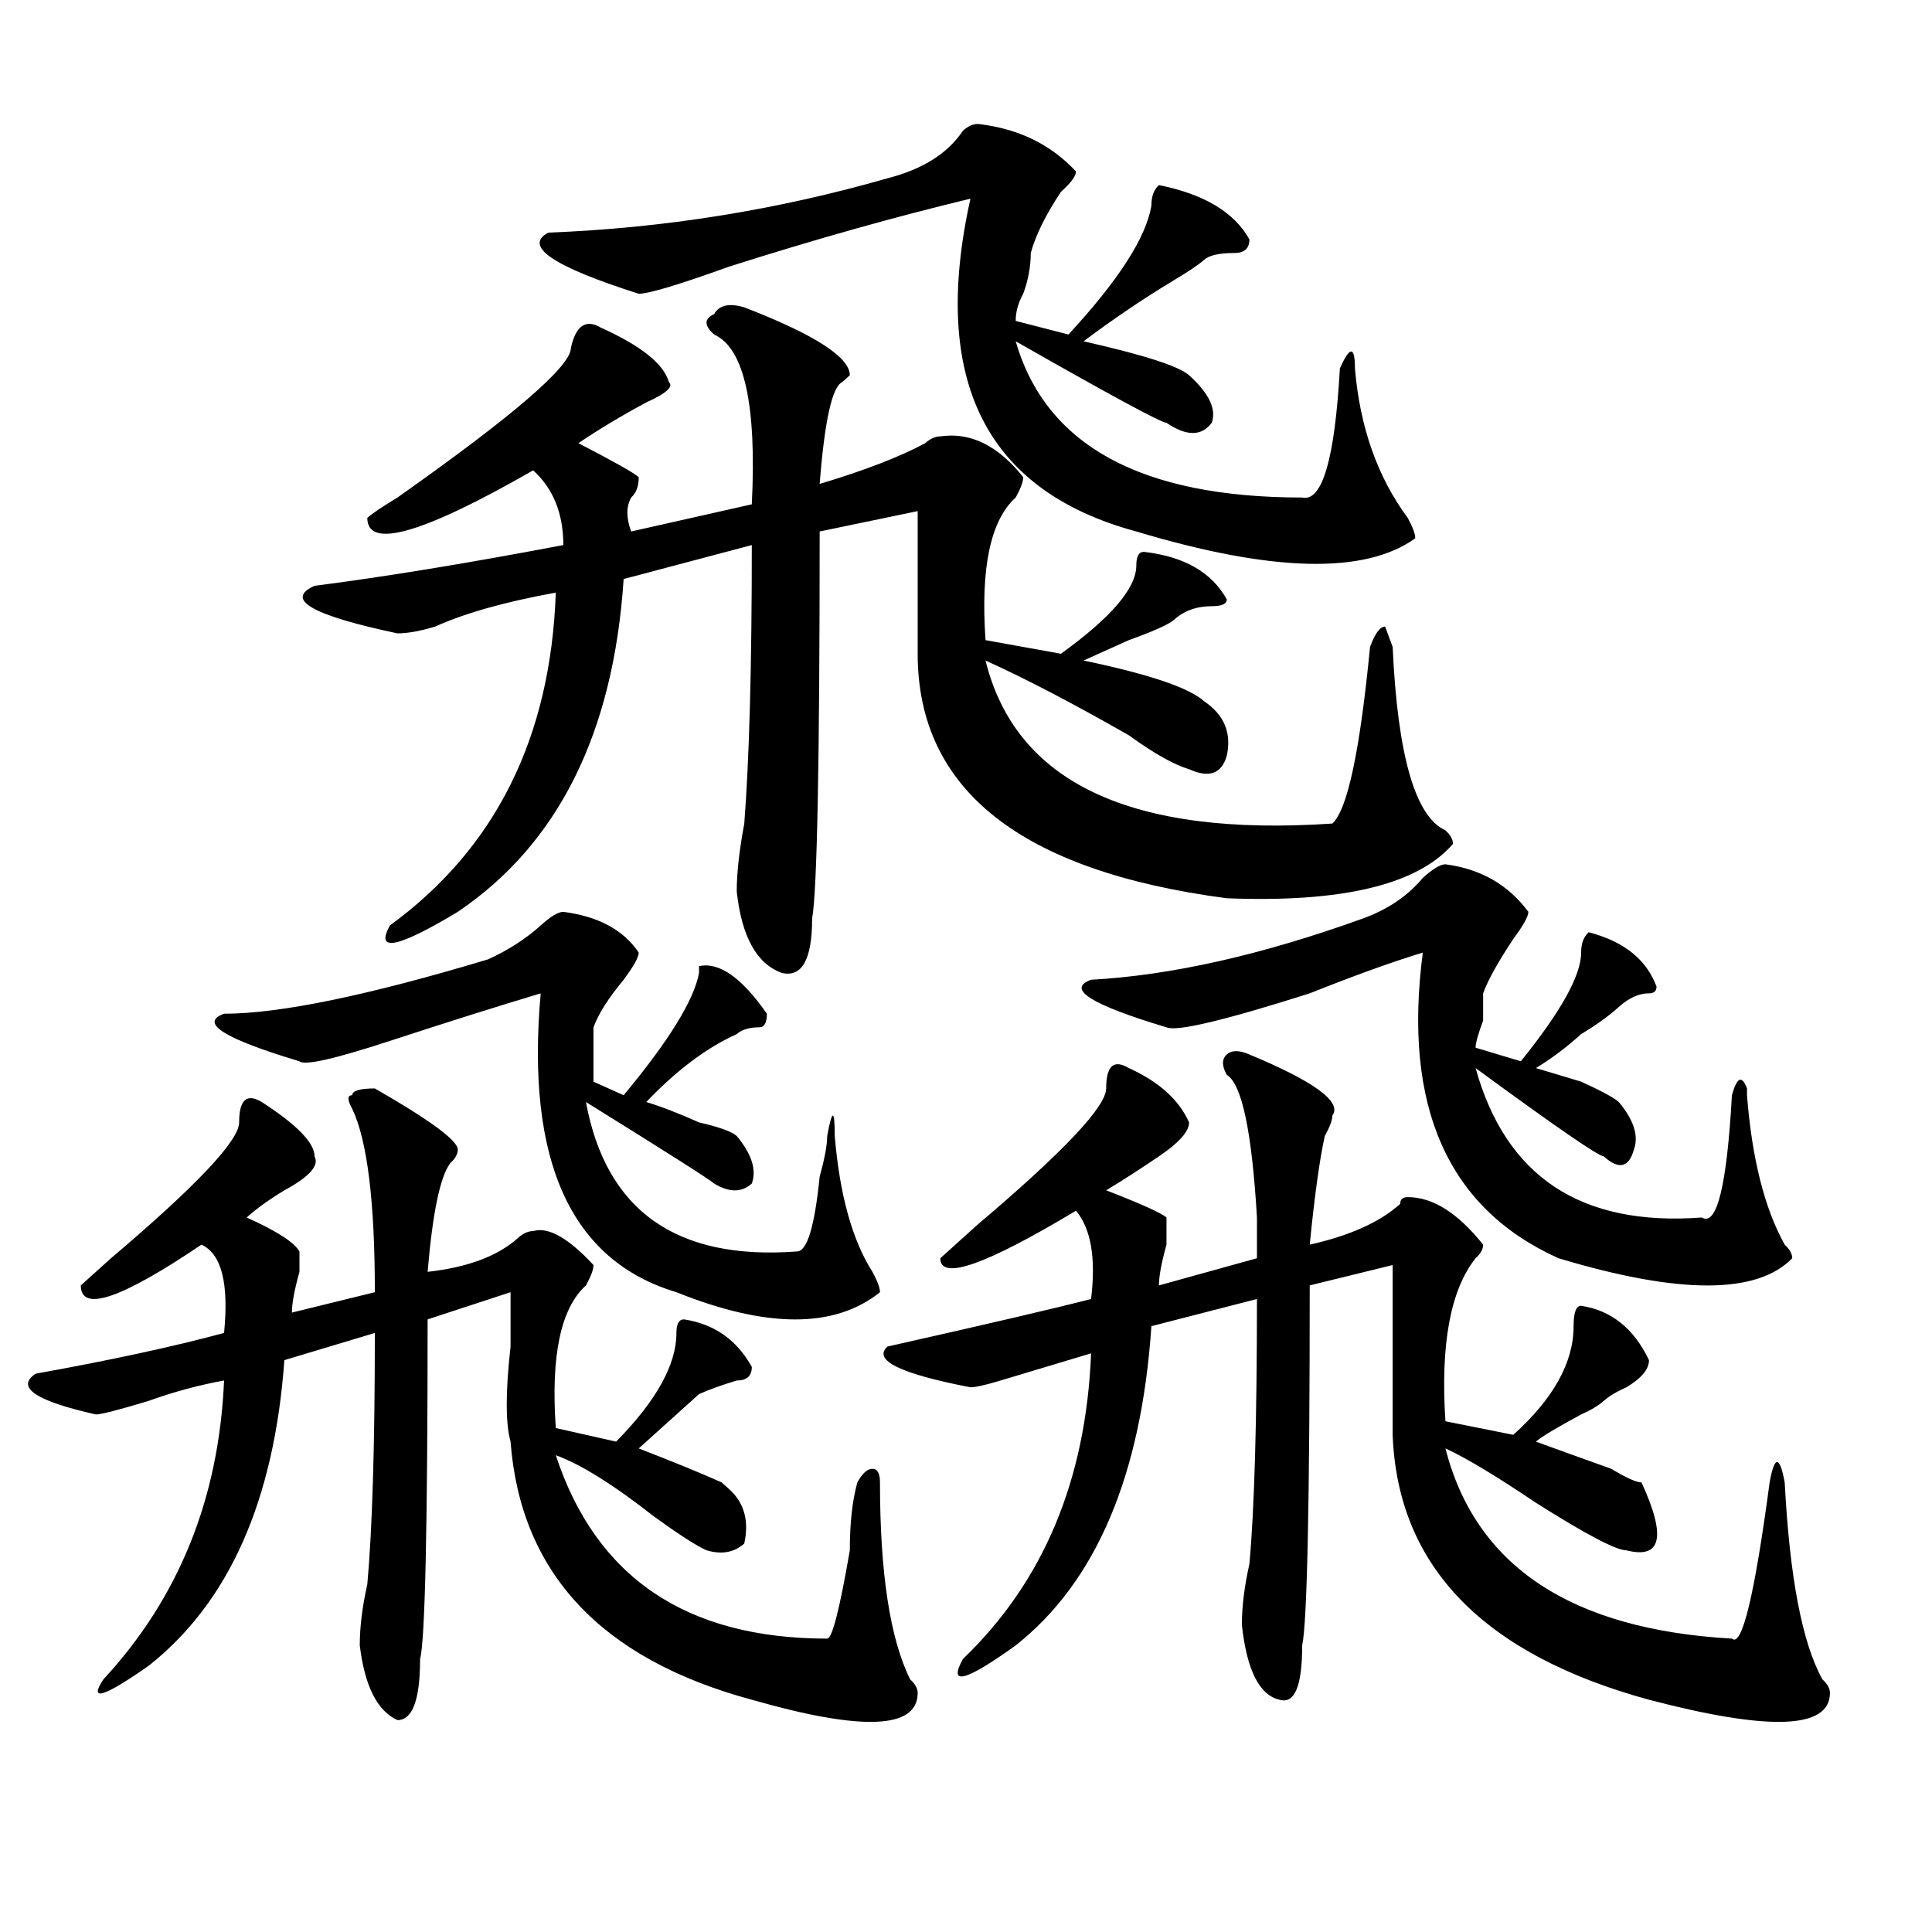
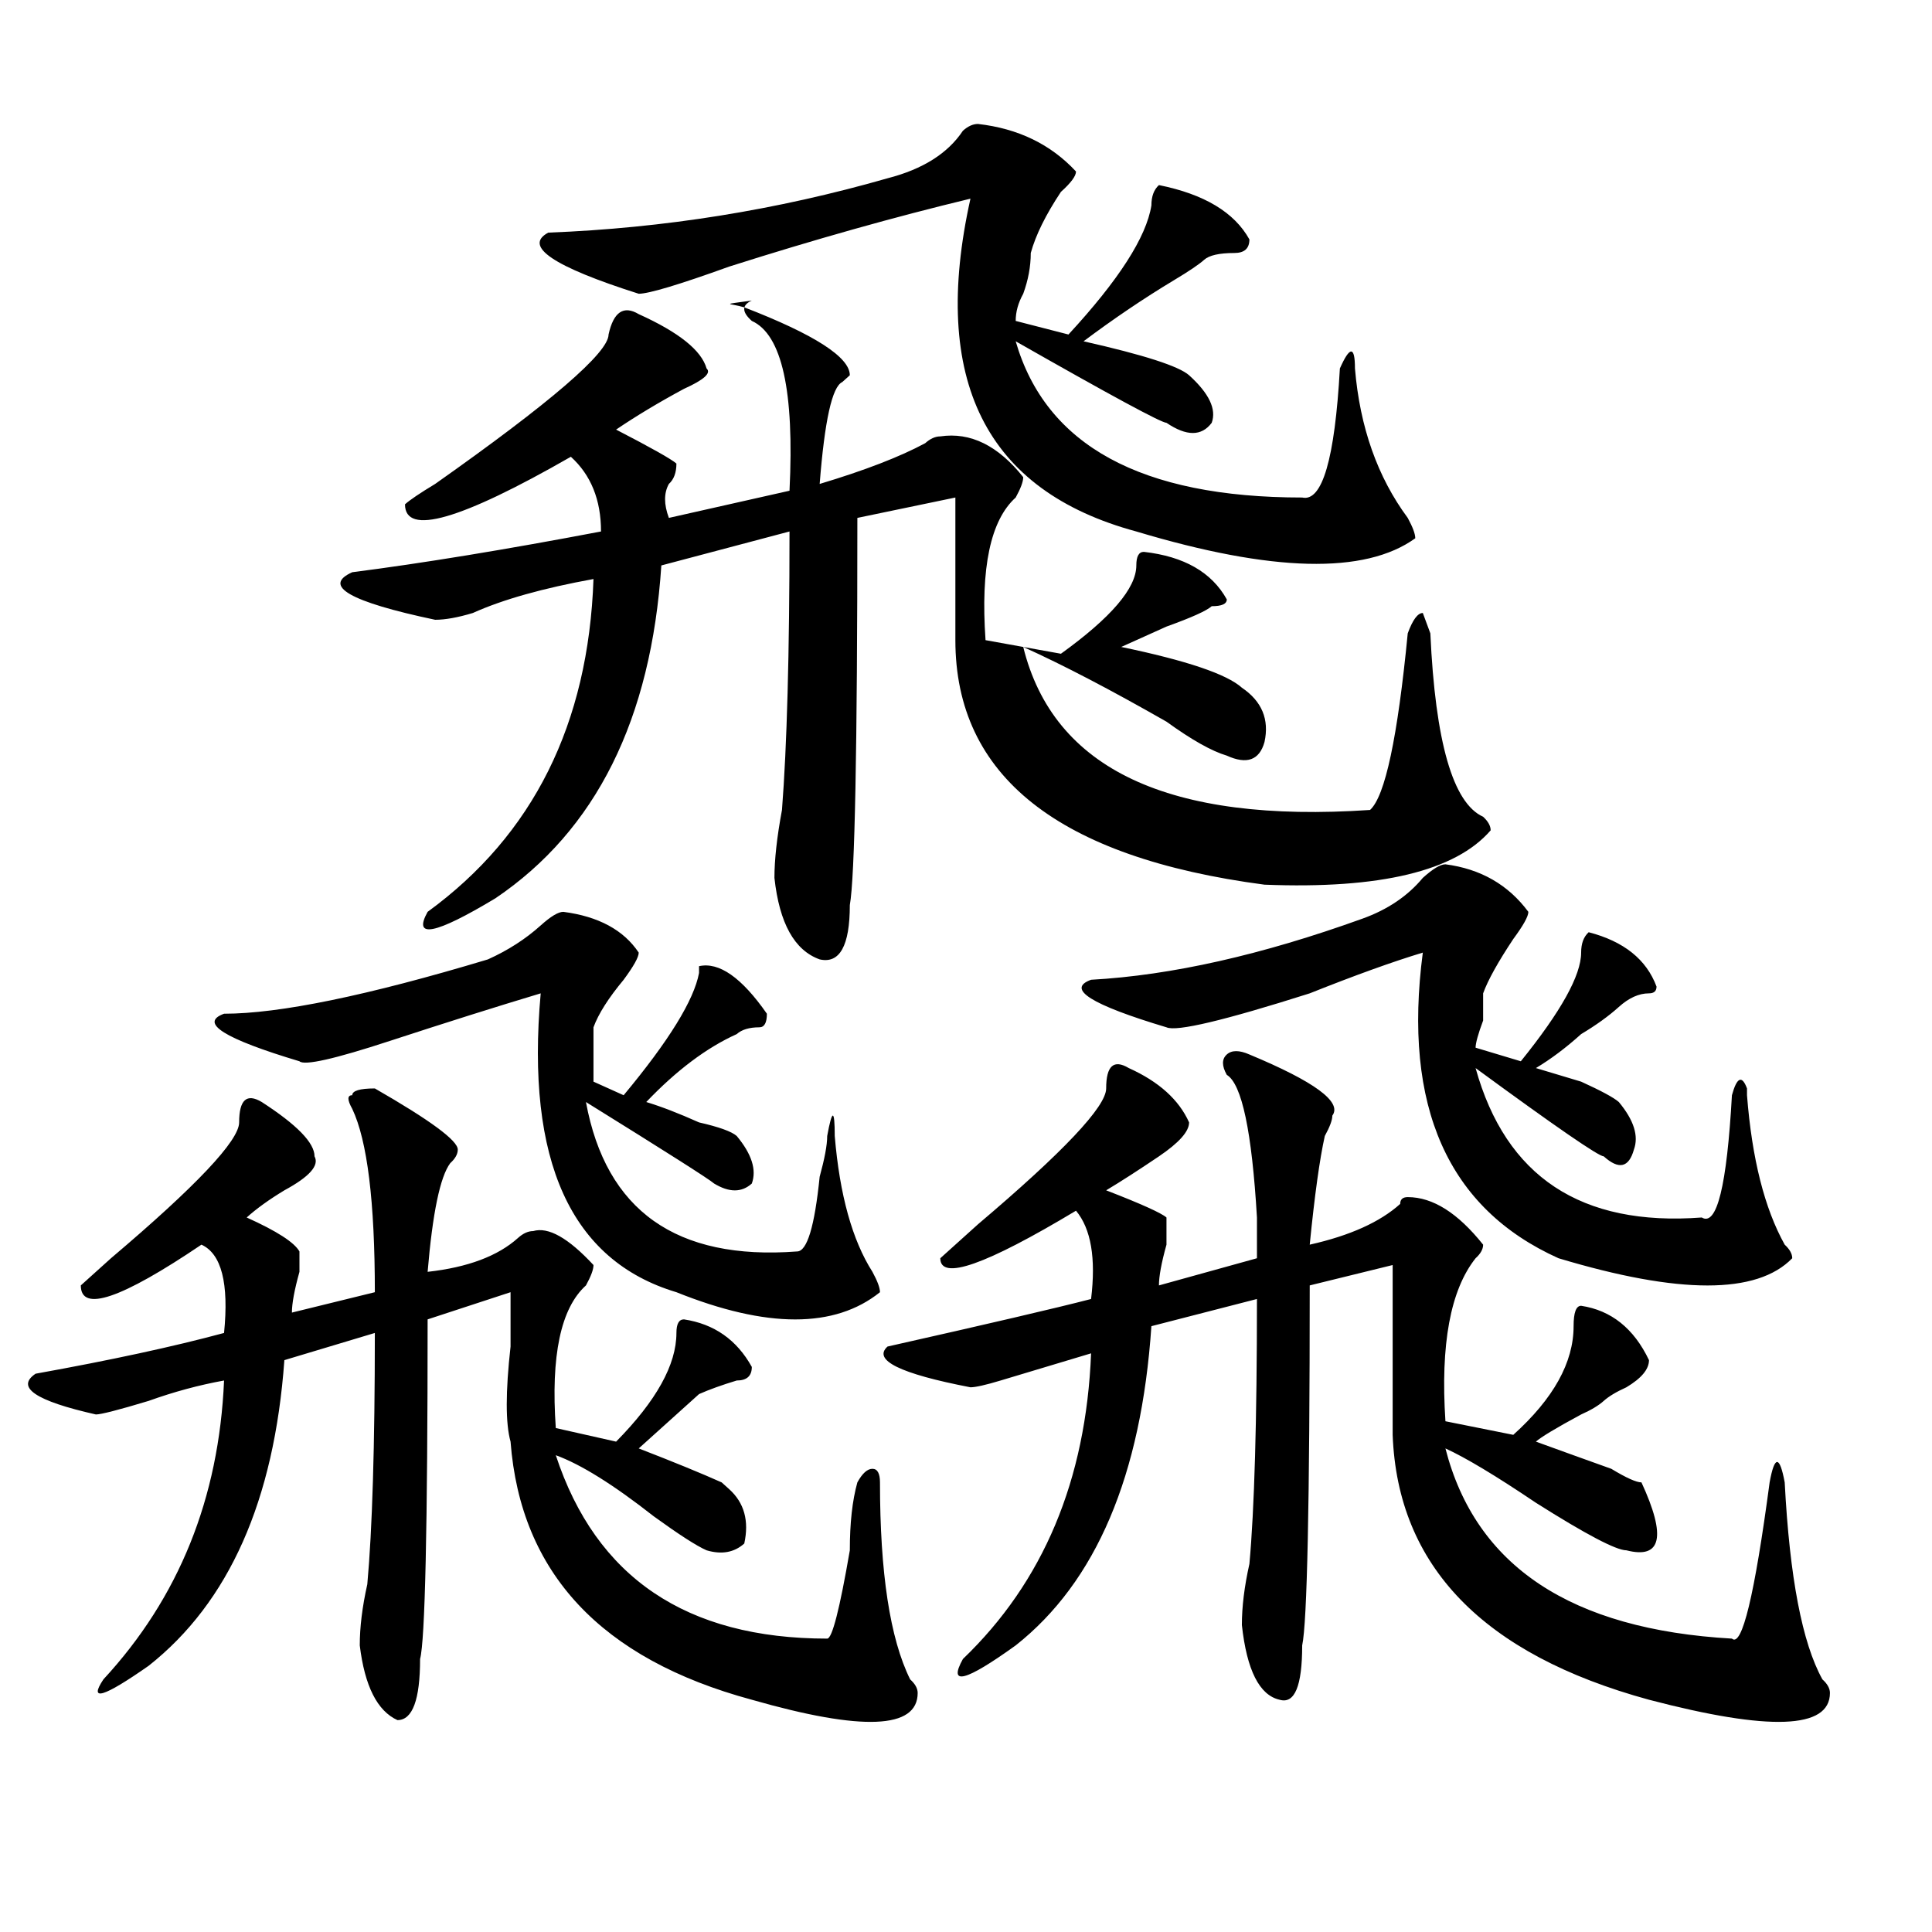
<svg xmlns="http://www.w3.org/2000/svg" version="1.1" id="图层_1" x="0px" y="0px" width="1000px" height="1000px" viewBox="0 0 1000 1000" enable-background="new 0 0 1000 1000" xml:space="preserve">
-   <path d="M194.02,563.375c28.597,16.425,42.926,26.972,42.926,31.641c0,2.362-1.341,4.725-3.902,7.031  c-5.243,7.031-9.146,25.818-11.707,56.25c20.792-2.307,36.401-8.185,46.828-17.578c2.562-2.307,5.183-3.516,7.805-3.516  c7.805-2.307,18.171,3.516,31.219,17.578c0,2.362-1.341,5.878-3.902,10.547c-13.048,11.756-18.231,36.365-15.609,73.828  l31.219,7.031c20.792-21.094,31.219-39.825,31.219-56.25c0-4.669,1.28-7.031,3.902-7.031c15.609,2.362,27.316,10.547,35.121,24.609  c0,4.725-2.622,7.031-7.805,7.031c-7.805,2.362-14.329,4.725-19.512,7.031c-2.622,2.362-5.244,4.725-7.805,7.031  c-13.049,11.756-20.854,18.787-23.414,21.094c18.17,7.031,32.499,12.909,42.926,17.578l3.902,3.516  c7.805,7.031,10.365,16.425,7.805,28.125c-5.244,4.669-11.707,5.822-19.512,3.516c-5.244-2.307-14.329-8.185-27.316-17.578  c-20.853-16.369-37.743-26.916-50.73-31.641c20.792,63.281,67.62,94.922,140.484,94.922c2.561,0,6.463-15.271,11.707-45.703  c0-14.063,1.28-25.763,3.902-35.156c2.561-4.669,5.183-7.031,7.805-7.031c2.561,0,3.902,2.362,3.902,7.031  c0,46.856,5.183,80.859,15.609,101.953c2.561,2.307,3.902,4.669,3.902,7.031c0,18.731-28.658,19.885-85.852,3.516  c-78.047-21.094-119.692-65.644-124.875-133.594c-2.622-9.338-2.622-25.763,0-49.219c0-11.7,0-21.094,0-28.125l-42.926,14.063  c0,107.831-1.341,166.388-3.902,175.781c0,21.094-3.902,31.641-11.707,31.641c-10.427-4.725-16.95-17.578-19.512-38.672  c0-9.394,1.28-19.94,3.902-31.641c2.562-28.125,3.902-71.466,3.902-130.078L147.191,704  c-5.243,72.675-28.657,125.354-70.242,158.203c-23.414,16.369-31.219,18.731-23.414,7.031  c39.023-42.188,59.815-93.713,62.438-154.688c-13.048,2.362-26.036,5.878-39.023,10.547c-15.609,4.725-24.755,7.031-27.316,7.031  c-31.219-7.031-41.646-14.063-31.219-21.094c39.023-7.031,71.522-14.063,97.559-21.094c2.562-25.763-1.341-40.979-11.707-45.703  c-41.646,28.125-62.438,35.156-62.438,21.094c2.562-2.307,7.805-7.031,15.609-14.063c44.206-37.463,66.34-60.919,66.34-70.313  c0-11.7,3.902-15.216,11.707-10.547c18.171,11.756,27.316,21.094,27.316,28.125c2.562,4.725-2.622,10.547-15.609,17.578  c-7.805,4.725-14.329,9.394-19.512,14.063c15.609,7.031,24.694,12.909,27.316,17.578c0,2.362,0,5.878,0,10.547  c-2.622,9.394-3.902,16.425-3.902,21.094l42.926-10.547c0-46.856-3.902-78.497-11.707-94.922c-2.622-4.669-2.622-7.031,0-7.031  C182.313,564.584,186.215,563.375,194.02,563.375z M291.578,471.969c18.171,2.362,31.219,9.394,39.023,21.094  c0,2.362-2.622,7.031-7.805,14.063c-7.805,9.394-13.048,17.578-15.609,24.609c0,7.031,0,16.425,0,28.125l15.609,7.031  c23.414-28.125,36.401-49.219,39.023-63.281v-3.516c10.365-2.307,22.072,5.878,35.121,24.609c0,4.725-1.342,7.031-3.902,7.031  c-5.244,0-9.146,1.209-11.707,3.516c-15.609,7.031-31.219,18.787-46.828,35.156c7.805,2.362,16.89,5.878,27.316,10.547  c10.365,2.362,16.89,4.725,19.512,7.031c7.805,9.394,10.365,17.578,7.805,24.609c-5.244,4.725-11.707,4.725-19.512,0  c-2.622-2.307-24.756-16.369-66.34-42.188c10.366,56.25,46.828,82.068,109.266,77.344c5.183,0,9.085-12.854,11.707-38.672  c2.561-9.338,3.902-16.369,3.902-21.094c2.561-14.063,3.902-14.063,3.902,0c2.561,30.487,9.085,53.943,19.512,70.313  c2.561,4.725,3.902,8.24,3.902,10.547c-23.414,18.787-58.535,18.787-105.363,0c-54.633-16.369-78.047-67.95-70.242-154.688  c-23.414,7.031-49.45,15.271-78.047,24.609c-28.657,9.394-44.267,12.909-46.828,10.547c-39.023-11.7-52.071-19.885-39.023-24.609  c28.597,0,74.145-9.338,136.582-28.125c10.366-4.669,19.512-10.547,27.316-17.578C285.054,474.331,288.956,471.969,291.578,471.969z   M385.234,159.078c36.401,14.063,54.633,25.818,54.633,35.156l-3.902,3.516c-5.244,2.362-9.146,19.94-11.707,52.734  c23.414-7.031,41.584-14.063,54.633-21.094c2.561-2.307,5.183-3.516,7.805-3.516c15.609-2.307,29.877,4.725,42.926,21.094  c0,2.362-1.342,5.878-3.902,10.547c-13.049,11.756-18.231,36.365-15.609,73.828l39.023,7.031  c25.975-18.731,39.023-33.947,39.023-45.703c0-4.669,1.28-7.031,3.902-7.031c20.792,2.362,35.121,10.547,42.926,24.609  c0,2.362-2.622,3.516-7.805,3.516c-7.805,0-14.329,2.362-19.512,7.031c-2.622,2.362-10.427,5.878-23.414,10.547  c-10.427,4.725-18.231,8.24-23.414,10.547c33.779,7.031,54.633,14.063,62.438,21.094c10.365,7.031,14.268,16.425,11.707,28.125  c-2.622,9.394-9.146,11.756-19.512,7.031c-7.805-2.307-18.231-8.185-31.219-17.578c-28.658-16.369-53.353-29.278-74.145-38.672  c15.609,63.281,75.425,91.406,179.508,84.375c7.805-7.031,14.268-37.463,19.512-91.406c2.561-7.031,5.183-10.547,7.805-10.547  l3.902,10.547c2.561,56.25,11.707,87.891,27.316,94.922c2.561,2.362,3.902,4.725,3.902,7.031  c-18.231,21.094-57.255,30.487-117.07,28.125c-106.705-14.063-159.996-56.25-159.996-126.563c0-23.4,0-48.01,0-73.828l-50.73,10.547  c0,119.531-1.342,186.328-3.902,200.391c0,21.094-5.244,30.487-15.609,28.125c-13.049-4.669-20.854-18.731-23.414-42.188  c0-9.338,1.28-21.094,3.902-35.156c2.561-32.794,3.902-80.859,3.902-144.141l-66.34,17.578  c-5.243,79.706-33.841,137.109-85.852,172.266c-31.219,18.787-42.926,21.094-35.121,7.031  c54.633-39.825,83.229-97.229,85.852-172.266c-26.036,4.725-46.828,10.547-62.438,17.578c-7.805,2.362-14.329,3.516-19.512,3.516  c-44.267-9.338-58.535-17.578-42.926-24.609c36.401-4.669,79.327-11.7,128.777-21.094c0-16.369-5.243-29.278-15.609-38.672  c-57.255,32.85-85.852,41.034-85.852,24.609c2.562-2.307,7.805-5.822,15.609-10.547c59.815-42.188,89.754-67.95,89.754-77.344  c2.562-11.7,7.805-15.216,15.609-10.547c20.792,9.394,32.499,18.787,35.121,28.125c2.561,2.362-1.342,5.878-11.707,10.547  c-13.048,7.031-24.755,14.063-35.121,21.094c18.171,9.394,28.597,15.271,31.219,17.578c0,4.725-1.341,8.24-3.902,10.547  c-2.622,4.725-2.622,10.547,0,17.578l62.438-14.063c2.561-51.525-3.902-80.859-19.512-87.891c-5.244-4.669-5.244-8.185,0-10.547  C372.186,157.925,377.43,156.771,385.234,159.078z M506.207,64.156c20.792,2.362,37.682,10.547,50.73,24.609  c0,2.362-2.622,5.878-7.805,10.547c-7.805,11.756-13.049,22.303-15.609,31.641c0,7.031-1.342,14.063-3.902,21.094  c-2.622,4.725-3.902,9.394-3.902,14.063l27.316,7.031c25.975-28.125,40.304-50.372,42.926-66.797c0-4.669,1.28-8.185,3.902-10.547  c23.414,4.725,39.023,14.063,46.828,28.125c0,4.725-2.622,7.031-7.805,7.031c-7.805,0-13.049,1.209-15.609,3.516  c-2.622,2.362-7.805,5.878-15.609,10.547c-15.609,9.394-31.219,19.94-46.828,31.641c31.219,7.031,49.389,12.909,54.633,17.578  c10.365,9.394,14.268,17.578,11.707,24.609c-5.244,7.031-13.049,7.031-23.414,0c-2.622,0-28.658-14.063-78.047-42.188  c15.609,53.943,64.998,80.859,148.289,80.859c10.365,2.362,16.89-19.885,19.512-66.797c5.183-11.7,7.805-11.7,7.805,0  c2.561,30.487,11.707,56.25,27.316,77.344c2.561,4.725,3.902,8.24,3.902,10.547c-26.036,18.787-74.145,17.578-144.387-3.516  C510.109,254,481.451,196.597,502.305,102.828c-39.023,9.394-80.669,21.094-124.875,35.156  c-26.036,9.394-41.646,14.063-46.828,14.063c-44.267-14.063-59.876-24.609-46.828-31.641c59.815-2.307,118.351-11.7,175.605-28.125  c18.17-4.669,31.219-12.854,39.023-24.609C500.963,65.365,503.585,64.156,506.207,64.156z M646.691,545.797  c33.779,14.063,48.108,24.609,42.926,31.641c0,2.362-1.342,5.878-3.902,10.547c-2.622,11.756-5.244,30.487-7.805,56.25  c20.792-4.669,36.401-11.7,46.828-21.094c0-2.307,1.28-3.516,3.902-3.516c12.987,0,25.975,8.24,39.023,24.609  c0,2.362-1.342,4.725-3.902,7.031c-13.049,16.425-18.231,44.55-15.609,84.375l35.121,7.031  c20.792-18.731,31.219-37.463,31.219-56.25c0-7.031,1.28-10.547,3.902-10.547c15.609,2.362,27.316,11.756,35.121,28.125  c0,4.725-3.902,9.394-11.707,14.063c-5.244,2.362-9.146,4.725-11.707,7.031c-2.622,2.362-6.524,4.725-11.707,7.031  c-13.049,7.031-20.854,11.756-23.414,14.063c12.987,4.725,25.975,9.394,39.023,14.063c7.805,4.725,12.987,7.031,15.609,7.031  c12.987,28.125,10.365,39.825-7.805,35.156c-5.244,0-20.854-8.185-46.828-24.609c-20.854-14.063-36.463-23.4-46.828-28.125  c15.609,60.919,64.998,93.713,148.289,98.438c5.183,4.669,11.707-22.303,19.512-80.859c2.561-14.063,5.183-14.063,7.805,0  c2.561,49.219,9.085,83.166,19.512,101.953c2.561,2.307,3.902,4.669,3.902,7.031c0,18.731-31.219,19.885-93.656,3.516  c-85.852-23.456-130.119-69.159-132.68-137.109c0-28.125,0-57.403,0-87.891l-42.926,10.547c0,112.5-1.342,174.572-3.902,186.328  c0,21.094-3.902,30.432-11.707,28.125c-10.427-2.362-16.951-15.271-19.512-38.672c0-9.394,1.28-19.94,3.902-31.641  c2.561-28.125,3.902-73.828,3.902-137.109l-54.633,14.063c-5.244,77.344-28.658,132.385-70.242,165.234  c-26.036,18.731-35.121,21.094-27.316,7.031c41.584-39.881,63.718-92.56,66.34-158.203c-15.609,4.725-31.219,9.394-46.828,14.063  c-7.805,2.362-13.049,3.516-15.609,3.516c-36.463-7.031-50.73-14.063-42.926-21.094c52.011-11.7,87.132-19.885,105.363-24.609  c2.561-21.094,0-36.31-7.805-45.703c-46.828,28.125-70.242,36.365-70.242,24.609c2.561-2.307,9.085-8.185,19.512-17.578  c44.206-37.463,66.34-60.919,66.34-70.313c0-11.7,3.902-15.216,11.707-10.547c15.609,7.031,25.975,16.425,31.219,28.125  c0,4.725-5.244,10.547-15.609,17.578c-10.427,7.031-19.512,12.909-27.316,17.578c18.17,7.031,28.597,11.756,31.219,14.063  c0,2.362,0,7.031,0,14.063c-2.622,9.394-3.902,16.425-3.902,21.094l50.73-14.063c0-4.669,0-11.7,0-21.094  c-2.622-44.494-7.805-69.104-15.609-73.828c-2.622-4.669-2.622-8.185,0-10.547C637.545,543.49,641.447,543.49,646.691,545.797z   M748.152,447.359c18.17,2.362,32.499,10.547,42.926,24.609c0,2.362-2.622,7.031-7.805,14.063  c-7.805,11.756-13.049,21.094-15.609,28.125c0,2.362,0,7.031,0,14.063c-2.622,7.031-3.902,11.756-3.902,14.063l23.414,7.031  c20.792-25.763,31.219-44.494,31.219-56.25c0-4.669,1.28-8.185,3.902-10.547c18.17,4.725,29.877,14.063,35.121,28.125  c0,2.362-1.342,3.516-3.902,3.516c-5.244,0-10.427,2.362-15.609,7.031c-5.244,4.725-11.707,9.394-19.512,14.063  c-7.805,7.031-15.609,12.909-23.414,17.578c7.805,2.362,15.609,4.725,23.414,7.031c10.365,4.725,16.89,8.24,19.512,10.547  c7.805,9.394,10.365,17.578,7.805,24.609c-2.622,9.394-7.805,10.547-15.609,3.516c-2.622,0-24.756-15.216-66.34-45.703  c15.609,56.25,54.633,82.068,117.07,77.344c7.805,4.725,12.987-16.369,15.609-63.281c2.561-9.338,5.183-10.547,7.805-3.516v3.516  c2.561,32.85,9.085,58.612,19.512,77.344c2.561,2.362,3.902,4.725,3.902,7.031c-18.231,18.787-58.535,18.787-120.973,0  c-57.255-25.763-80.669-78.497-70.242-158.203c-15.609,4.725-35.121,11.756-58.535,21.094  c-44.268,14.063-68.962,19.94-74.145,17.578c-39.023-11.7-52.072-19.885-39.023-24.609c41.584-2.307,88.412-12.854,140.484-31.641  c12.987-4.669,23.414-11.7,31.219-21.094C741.628,449.722,745.53,447.359,748.152,447.359z" />
+   <path d="M194.02,563.375c28.597,16.425,42.926,26.972,42.926,31.641c0,2.362-1.341,4.725-3.902,7.031  c-5.243,7.031-9.146,25.818-11.707,56.25c20.792-2.307,36.401-8.185,46.828-17.578c2.562-2.307,5.183-3.516,7.805-3.516  c7.805-2.307,18.171,3.516,31.219,17.578c0,2.362-1.341,5.878-3.902,10.547c-13.048,11.756-18.231,36.365-15.609,73.828  l31.219,7.031c20.792-21.094,31.219-39.825,31.219-56.25c0-4.669,1.28-7.031,3.902-7.031c15.609,2.362,27.316,10.547,35.121,24.609  c0,4.725-2.622,7.031-7.805,7.031c-7.805,2.362-14.329,4.725-19.512,7.031c-2.622,2.362-5.244,4.725-7.805,7.031  c-13.049,11.756-20.854,18.787-23.414,21.094c18.17,7.031,32.499,12.909,42.926,17.578l3.902,3.516  c7.805,7.031,10.365,16.425,7.805,28.125c-5.244,4.669-11.707,5.822-19.512,3.516c-5.244-2.307-14.329-8.185-27.316-17.578  c-20.853-16.369-37.743-26.916-50.73-31.641c20.792,63.281,67.62,94.922,140.484,94.922c2.561,0,6.463-15.271,11.707-45.703  c0-14.063,1.28-25.763,3.902-35.156c2.561-4.669,5.183-7.031,7.805-7.031c2.561,0,3.902,2.362,3.902,7.031  c0,46.856,5.183,80.859,15.609,101.953c2.561,2.307,3.902,4.669,3.902,7.031c0,18.731-28.658,19.885-85.852,3.516  c-78.047-21.094-119.692-65.644-124.875-133.594c-2.622-9.338-2.622-25.763,0-49.219c0-11.7,0-21.094,0-28.125l-42.926,14.063  c0,107.831-1.341,166.388-3.902,175.781c0,21.094-3.902,31.641-11.707,31.641c-10.427-4.725-16.95-17.578-19.512-38.672  c0-9.394,1.28-19.94,3.902-31.641c2.562-28.125,3.902-71.466,3.902-130.078L147.191,704  c-5.243,72.675-28.657,125.354-70.242,158.203c-23.414,16.369-31.219,18.731-23.414,7.031  c39.023-42.188,59.815-93.713,62.438-154.688c-13.048,2.362-26.036,5.878-39.023,10.547c-15.609,4.725-24.755,7.031-27.316,7.031  c-31.219-7.031-41.646-14.063-31.219-21.094c39.023-7.031,71.522-14.063,97.559-21.094c2.562-25.763-1.341-40.979-11.707-45.703  c-41.646,28.125-62.438,35.156-62.438,21.094c2.562-2.307,7.805-7.031,15.609-14.063c44.206-37.463,66.34-60.919,66.34-70.313  c0-11.7,3.902-15.216,11.707-10.547c18.171,11.756,27.316,21.094,27.316,28.125c2.562,4.725-2.622,10.547-15.609,17.578  c-7.805,4.725-14.329,9.394-19.512,14.063c15.609,7.031,24.694,12.909,27.316,17.578c0,2.362,0,5.878,0,10.547  c-2.622,9.394-3.902,16.425-3.902,21.094l42.926-10.547c0-46.856-3.902-78.497-11.707-94.922c-2.622-4.669-2.622-7.031,0-7.031  C182.313,564.584,186.215,563.375,194.02,563.375z M291.578,471.969c18.171,2.362,31.219,9.394,39.023,21.094  c0,2.362-2.622,7.031-7.805,14.063c-7.805,9.394-13.048,17.578-15.609,24.609c0,7.031,0,16.425,0,28.125l15.609,7.031  c23.414-28.125,36.401-49.219,39.023-63.281v-3.516c10.365-2.307,22.072,5.878,35.121,24.609c0,4.725-1.342,7.031-3.902,7.031  c-5.244,0-9.146,1.209-11.707,3.516c-15.609,7.031-31.219,18.787-46.828,35.156c7.805,2.362,16.89,5.878,27.316,10.547  c10.365,2.362,16.89,4.725,19.512,7.031c7.805,9.394,10.365,17.578,7.805,24.609c-5.244,4.725-11.707,4.725-19.512,0  c-2.622-2.307-24.756-16.369-66.34-42.188c10.366,56.25,46.828,82.068,109.266,77.344c5.183,0,9.085-12.854,11.707-38.672  c2.561-9.338,3.902-16.369,3.902-21.094c2.561-14.063,3.902-14.063,3.902,0c2.561,30.487,9.085,53.943,19.512,70.313  c2.561,4.725,3.902,8.24,3.902,10.547c-23.414,18.787-58.535,18.787-105.363,0c-54.633-16.369-78.047-67.95-70.242-154.688  c-23.414,7.031-49.45,15.271-78.047,24.609c-28.657,9.394-44.267,12.909-46.828,10.547c-39.023-11.7-52.071-19.885-39.023-24.609  c28.597,0,74.145-9.338,136.582-28.125c10.366-4.669,19.512-10.547,27.316-17.578C285.054,474.331,288.956,471.969,291.578,471.969z   M385.234,159.078c36.401,14.063,54.633,25.818,54.633,35.156l-3.902,3.516c-5.244,2.362-9.146,19.94-11.707,52.734  c23.414-7.031,41.584-14.063,54.633-21.094c2.561-2.307,5.183-3.516,7.805-3.516c15.609-2.307,29.877,4.725,42.926,21.094  c0,2.362-1.342,5.878-3.902,10.547c-13.049,11.756-18.231,36.365-15.609,73.828l39.023,7.031  c25.975-18.731,39.023-33.947,39.023-45.703c0-4.669,1.28-7.031,3.902-7.031c20.792,2.362,35.121,10.547,42.926,24.609  c0,2.362-2.622,3.516-7.805,3.516c-2.622,2.362-10.427,5.878-23.414,10.547  c-10.427,4.725-18.231,8.24-23.414,10.547c33.779,7.031,54.633,14.063,62.438,21.094c10.365,7.031,14.268,16.425,11.707,28.125  c-2.622,9.394-9.146,11.756-19.512,7.031c-7.805-2.307-18.231-8.185-31.219-17.578c-28.658-16.369-53.353-29.278-74.145-38.672  c15.609,63.281,75.425,91.406,179.508,84.375c7.805-7.031,14.268-37.463,19.512-91.406c2.561-7.031,5.183-10.547,7.805-10.547  l3.902,10.547c2.561,56.25,11.707,87.891,27.316,94.922c2.561,2.362,3.902,4.725,3.902,7.031  c-18.231,21.094-57.255,30.487-117.07,28.125c-106.705-14.063-159.996-56.25-159.996-126.563c0-23.4,0-48.01,0-73.828l-50.73,10.547  c0,119.531-1.342,186.328-3.902,200.391c0,21.094-5.244,30.487-15.609,28.125c-13.049-4.669-20.854-18.731-23.414-42.188  c0-9.338,1.28-21.094,3.902-35.156c2.561-32.794,3.902-80.859,3.902-144.141l-66.34,17.578  c-5.243,79.706-33.841,137.109-85.852,172.266c-31.219,18.787-42.926,21.094-35.121,7.031  c54.633-39.825,83.229-97.229,85.852-172.266c-26.036,4.725-46.828,10.547-62.438,17.578c-7.805,2.362-14.329,3.516-19.512,3.516  c-44.267-9.338-58.535-17.578-42.926-24.609c36.401-4.669,79.327-11.7,128.777-21.094c0-16.369-5.243-29.278-15.609-38.672  c-57.255,32.85-85.852,41.034-85.852,24.609c2.562-2.307,7.805-5.822,15.609-10.547c59.815-42.188,89.754-67.95,89.754-77.344  c2.562-11.7,7.805-15.216,15.609-10.547c20.792,9.394,32.499,18.787,35.121,28.125c2.561,2.362-1.342,5.878-11.707,10.547  c-13.048,7.031-24.755,14.063-35.121,21.094c18.171,9.394,28.597,15.271,31.219,17.578c0,4.725-1.341,8.24-3.902,10.547  c-2.622,4.725-2.622,10.547,0,17.578l62.438-14.063c2.561-51.525-3.902-80.859-19.512-87.891c-5.244-4.669-5.244-8.185,0-10.547  C372.186,157.925,377.43,156.771,385.234,159.078z M506.207,64.156c20.792,2.362,37.682,10.547,50.73,24.609  c0,2.362-2.622,5.878-7.805,10.547c-7.805,11.756-13.049,22.303-15.609,31.641c0,7.031-1.342,14.063-3.902,21.094  c-2.622,4.725-3.902,9.394-3.902,14.063l27.316,7.031c25.975-28.125,40.304-50.372,42.926-66.797c0-4.669,1.28-8.185,3.902-10.547  c23.414,4.725,39.023,14.063,46.828,28.125c0,4.725-2.622,7.031-7.805,7.031c-7.805,0-13.049,1.209-15.609,3.516  c-2.622,2.362-7.805,5.878-15.609,10.547c-15.609,9.394-31.219,19.94-46.828,31.641c31.219,7.031,49.389,12.909,54.633,17.578  c10.365,9.394,14.268,17.578,11.707,24.609c-5.244,7.031-13.049,7.031-23.414,0c-2.622,0-28.658-14.063-78.047-42.188  c15.609,53.943,64.998,80.859,148.289,80.859c10.365,2.362,16.89-19.885,19.512-66.797c5.183-11.7,7.805-11.7,7.805,0  c2.561,30.487,11.707,56.25,27.316,77.344c2.561,4.725,3.902,8.24,3.902,10.547c-26.036,18.787-74.145,17.578-144.387-3.516  C510.109,254,481.451,196.597,502.305,102.828c-39.023,9.394-80.669,21.094-124.875,35.156  c-26.036,9.394-41.646,14.063-46.828,14.063c-44.267-14.063-59.876-24.609-46.828-31.641c59.815-2.307,118.351-11.7,175.605-28.125  c18.17-4.669,31.219-12.854,39.023-24.609C500.963,65.365,503.585,64.156,506.207,64.156z M646.691,545.797  c33.779,14.063,48.108,24.609,42.926,31.641c0,2.362-1.342,5.878-3.902,10.547c-2.622,11.756-5.244,30.487-7.805,56.25  c20.792-4.669,36.401-11.7,46.828-21.094c0-2.307,1.28-3.516,3.902-3.516c12.987,0,25.975,8.24,39.023,24.609  c0,2.362-1.342,4.725-3.902,7.031c-13.049,16.425-18.231,44.55-15.609,84.375l35.121,7.031  c20.792-18.731,31.219-37.463,31.219-56.25c0-7.031,1.28-10.547,3.902-10.547c15.609,2.362,27.316,11.756,35.121,28.125  c0,4.725-3.902,9.394-11.707,14.063c-5.244,2.362-9.146,4.725-11.707,7.031c-2.622,2.362-6.524,4.725-11.707,7.031  c-13.049,7.031-20.854,11.756-23.414,14.063c12.987,4.725,25.975,9.394,39.023,14.063c7.805,4.725,12.987,7.031,15.609,7.031  c12.987,28.125,10.365,39.825-7.805,35.156c-5.244,0-20.854-8.185-46.828-24.609c-20.854-14.063-36.463-23.4-46.828-28.125  c15.609,60.919,64.998,93.713,148.289,98.438c5.183,4.669,11.707-22.303,19.512-80.859c2.561-14.063,5.183-14.063,7.805,0  c2.561,49.219,9.085,83.166,19.512,101.953c2.561,2.307,3.902,4.669,3.902,7.031c0,18.731-31.219,19.885-93.656,3.516  c-85.852-23.456-130.119-69.159-132.68-137.109c0-28.125,0-57.403,0-87.891l-42.926,10.547c0,112.5-1.342,174.572-3.902,186.328  c0,21.094-3.902,30.432-11.707,28.125c-10.427-2.362-16.951-15.271-19.512-38.672c0-9.394,1.28-19.94,3.902-31.641  c2.561-28.125,3.902-73.828,3.902-137.109l-54.633,14.063c-5.244,77.344-28.658,132.385-70.242,165.234  c-26.036,18.731-35.121,21.094-27.316,7.031c41.584-39.881,63.718-92.56,66.34-158.203c-15.609,4.725-31.219,9.394-46.828,14.063  c-7.805,2.362-13.049,3.516-15.609,3.516c-36.463-7.031-50.73-14.063-42.926-21.094c52.011-11.7,87.132-19.885,105.363-24.609  c2.561-21.094,0-36.31-7.805-45.703c-46.828,28.125-70.242,36.365-70.242,24.609c2.561-2.307,9.085-8.185,19.512-17.578  c44.206-37.463,66.34-60.919,66.34-70.313c0-11.7,3.902-15.216,11.707-10.547c15.609,7.031,25.975,16.425,31.219,28.125  c0,4.725-5.244,10.547-15.609,17.578c-10.427,7.031-19.512,12.909-27.316,17.578c18.17,7.031,28.597,11.756,31.219,14.063  c0,2.362,0,7.031,0,14.063c-2.622,9.394-3.902,16.425-3.902,21.094l50.73-14.063c0-4.669,0-11.7,0-21.094  c-2.622-44.494-7.805-69.104-15.609-73.828c-2.622-4.669-2.622-8.185,0-10.547C637.545,543.49,641.447,543.49,646.691,545.797z   M748.152,447.359c18.17,2.362,32.499,10.547,42.926,24.609c0,2.362-2.622,7.031-7.805,14.063  c-7.805,11.756-13.049,21.094-15.609,28.125c0,2.362,0,7.031,0,14.063c-2.622,7.031-3.902,11.756-3.902,14.063l23.414,7.031  c20.792-25.763,31.219-44.494,31.219-56.25c0-4.669,1.28-8.185,3.902-10.547c18.17,4.725,29.877,14.063,35.121,28.125  c0,2.362-1.342,3.516-3.902,3.516c-5.244,0-10.427,2.362-15.609,7.031c-5.244,4.725-11.707,9.394-19.512,14.063  c-7.805,7.031-15.609,12.909-23.414,17.578c7.805,2.362,15.609,4.725,23.414,7.031c10.365,4.725,16.89,8.24,19.512,10.547  c7.805,9.394,10.365,17.578,7.805,24.609c-2.622,9.394-7.805,10.547-15.609,3.516c-2.622,0-24.756-15.216-66.34-45.703  c15.609,56.25,54.633,82.068,117.07,77.344c7.805,4.725,12.987-16.369,15.609-63.281c2.561-9.338,5.183-10.547,7.805-3.516v3.516  c2.561,32.85,9.085,58.612,19.512,77.344c2.561,2.362,3.902,4.725,3.902,7.031c-18.231,18.787-58.535,18.787-120.973,0  c-57.255-25.763-80.669-78.497-70.242-158.203c-15.609,4.725-35.121,11.756-58.535,21.094  c-44.268,14.063-68.962,19.94-74.145,17.578c-39.023-11.7-52.072-19.885-39.023-24.609c41.584-2.307,88.412-12.854,140.484-31.641  c12.987-4.669,23.414-11.7,31.219-21.094C741.628,449.722,745.53,447.359,748.152,447.359z" />
</svg>